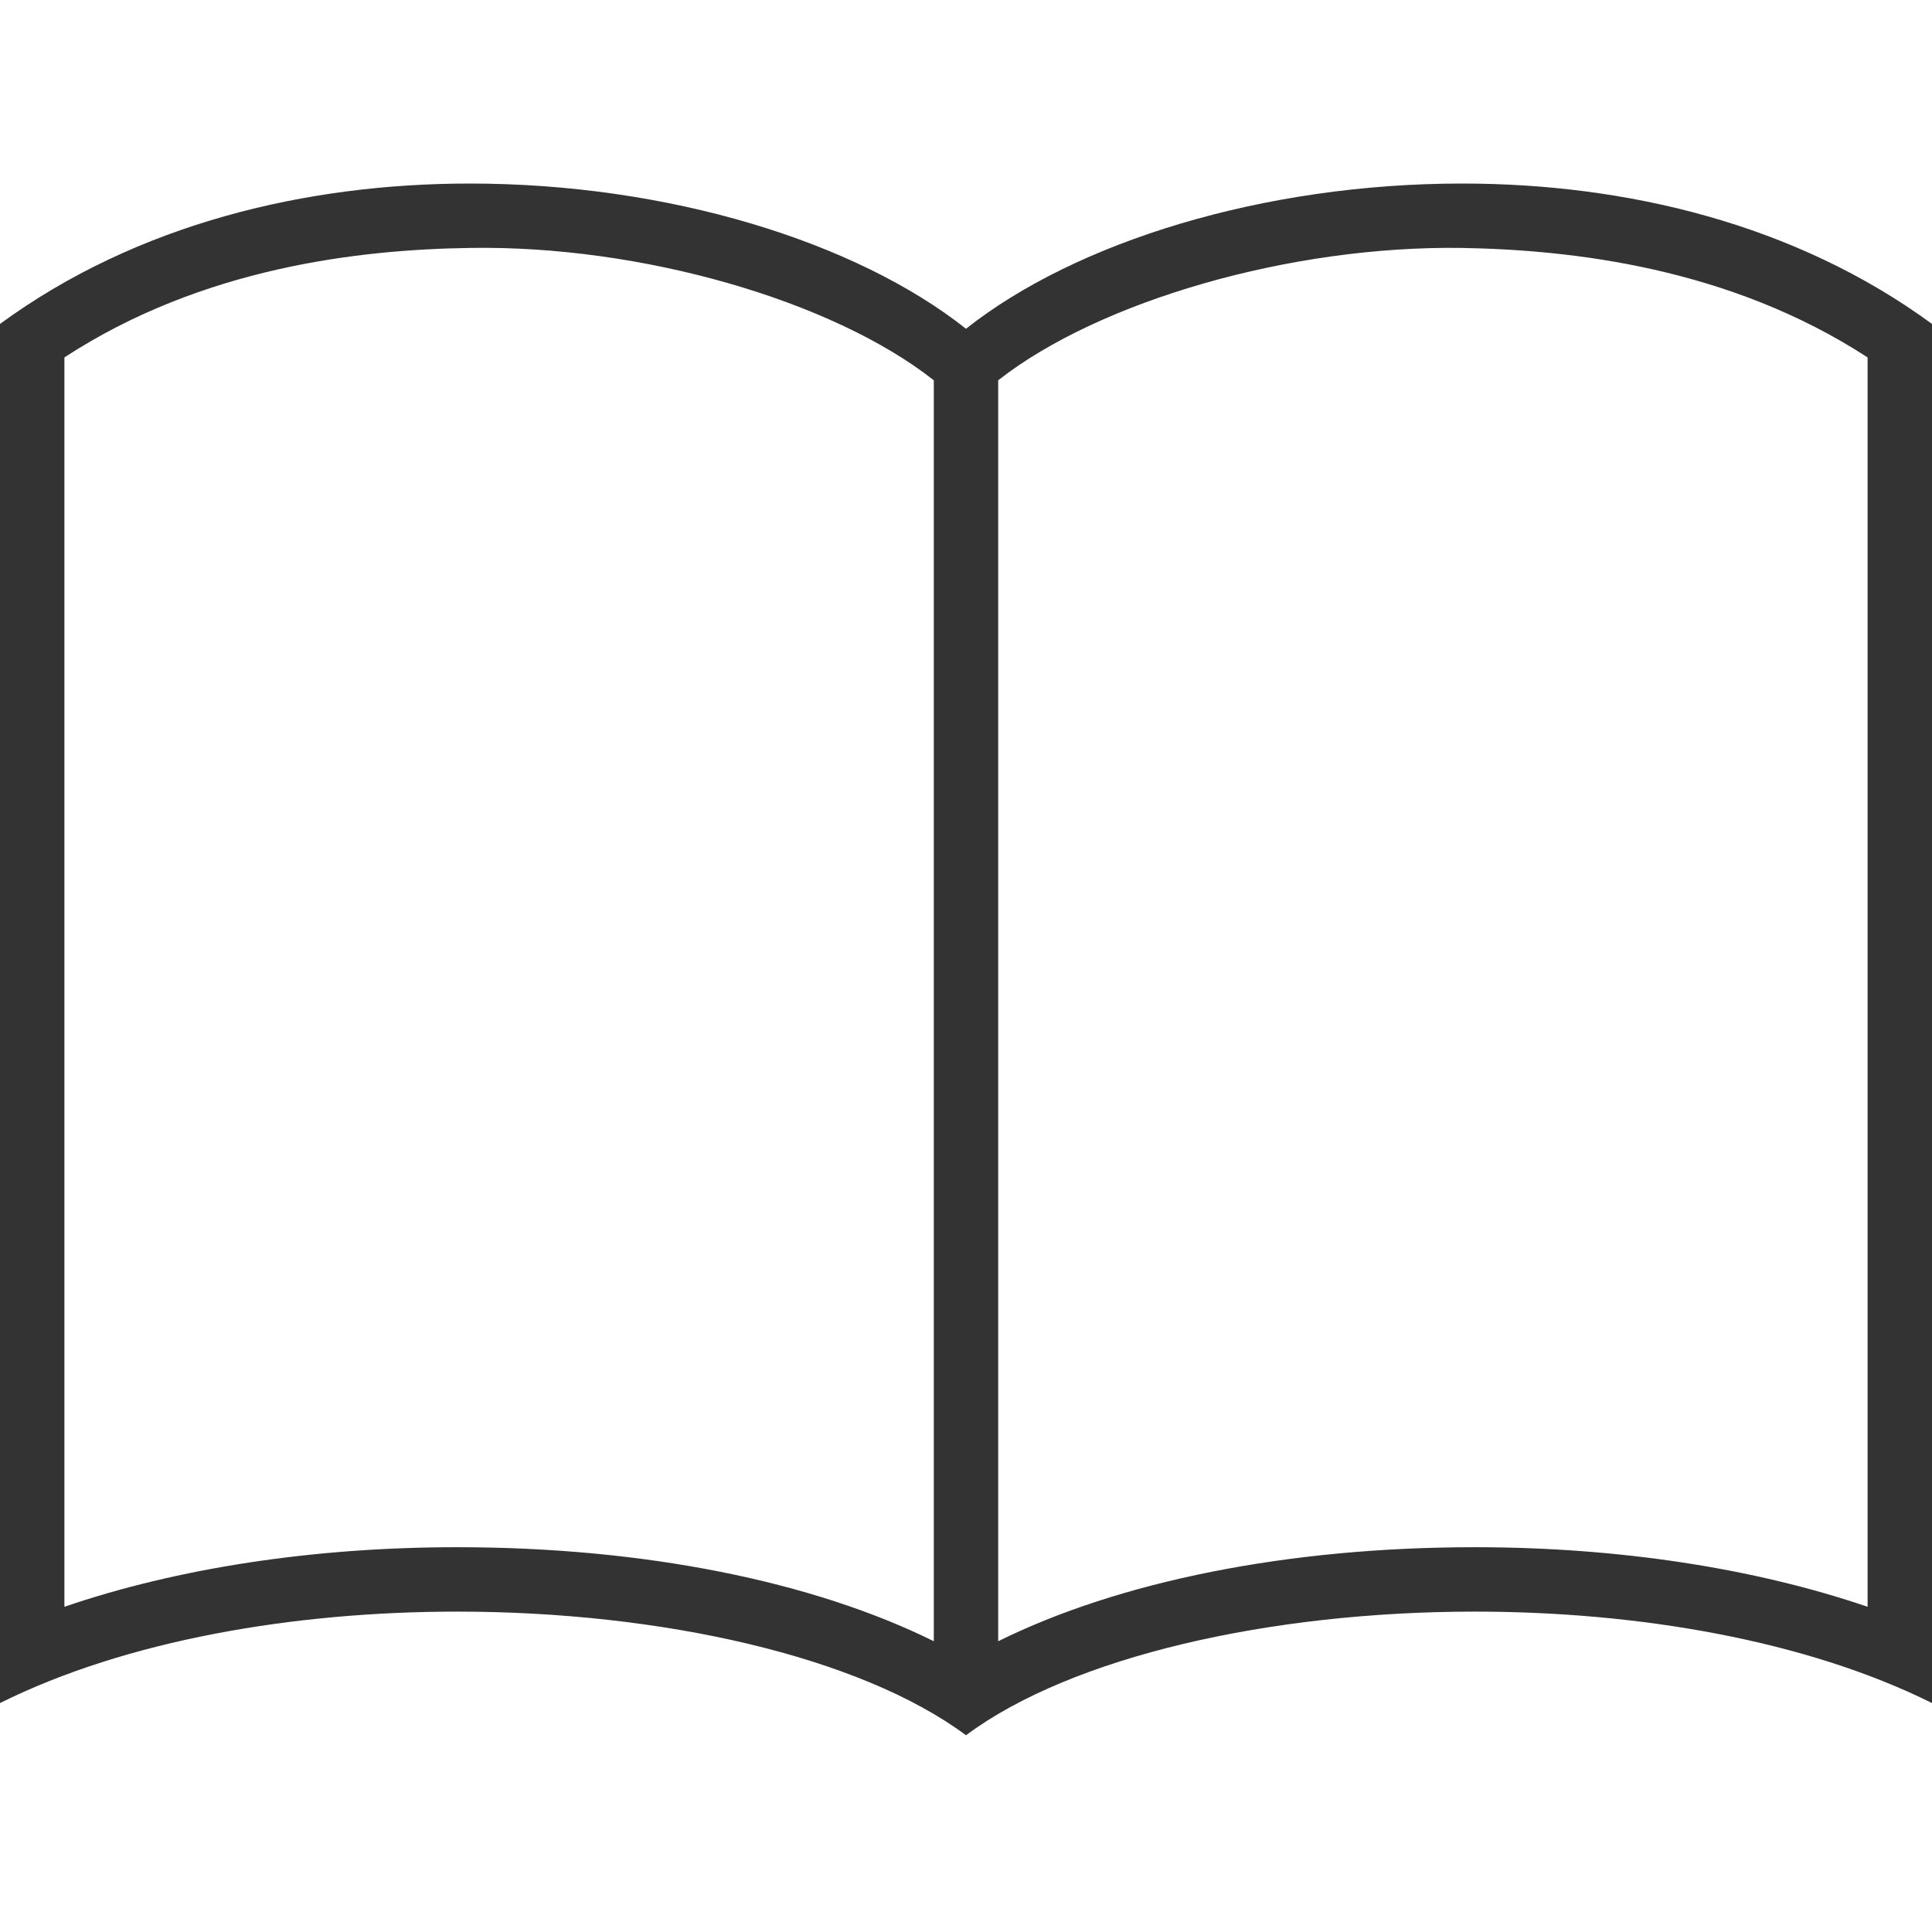
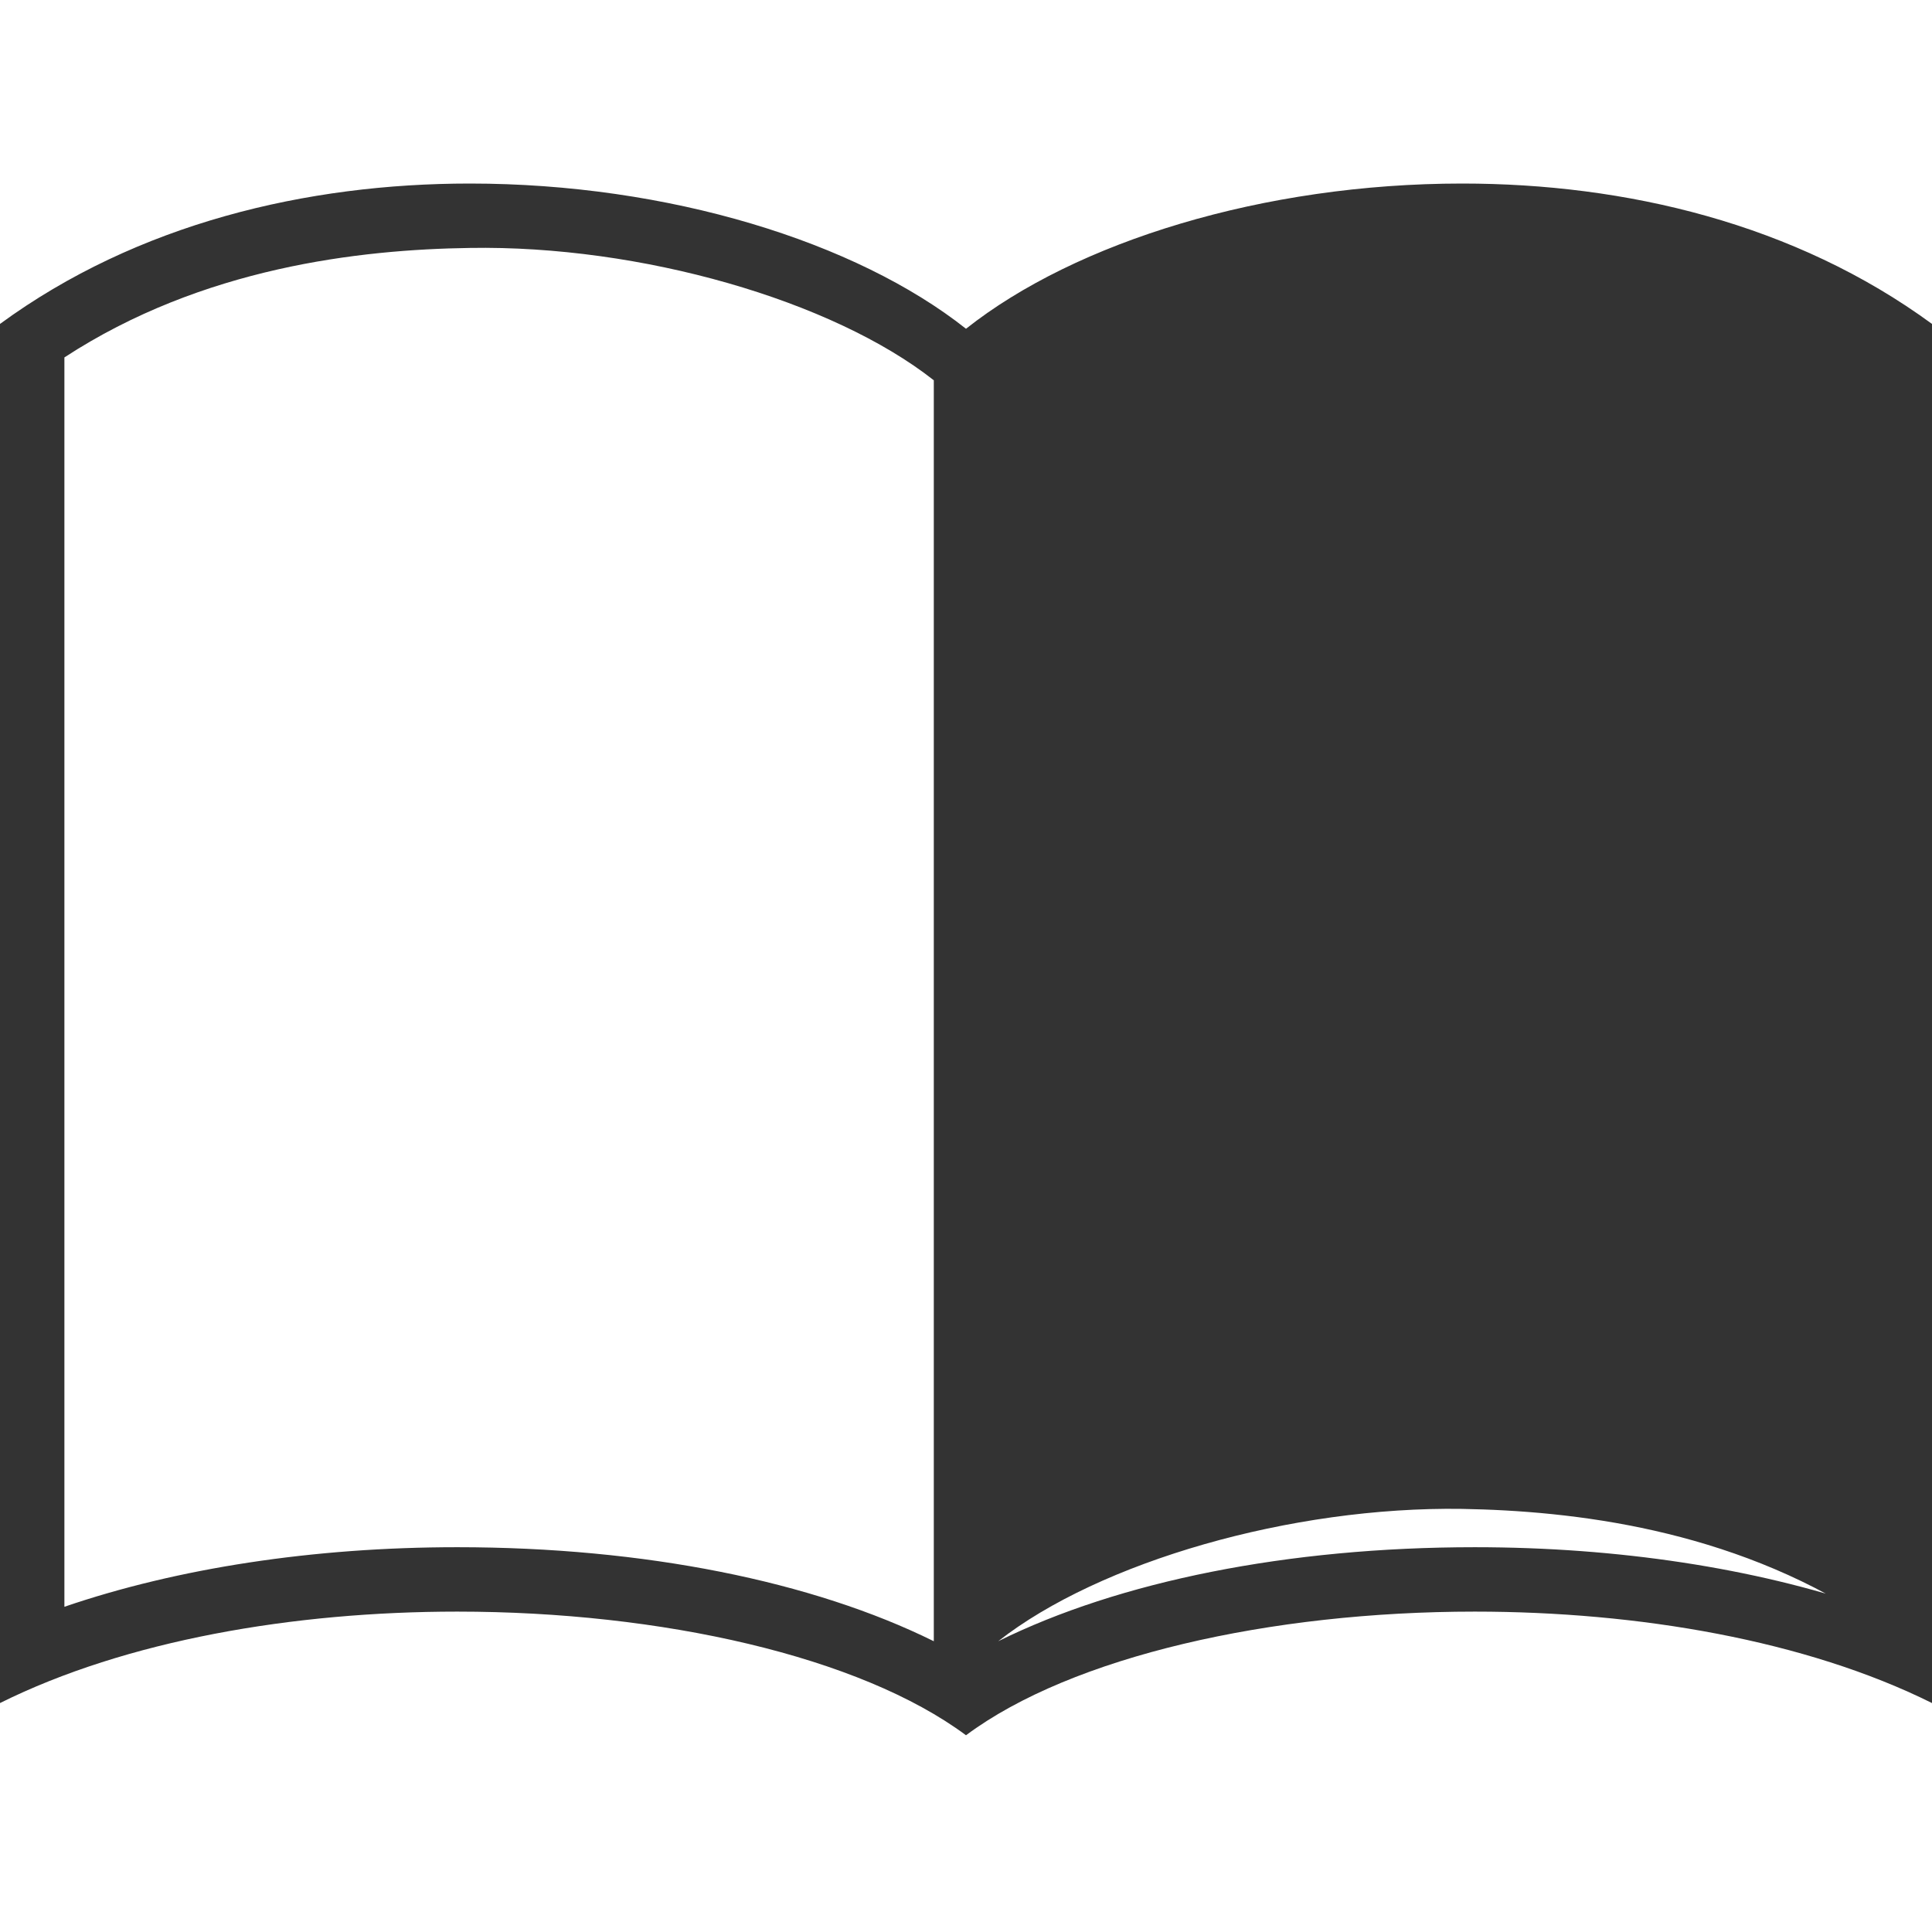
<svg xmlns="http://www.w3.org/2000/svg" id="_イヤー_2" viewBox="0 0 60 60">
  <defs>
    <style>.cls-1{fill:none;}.cls-2{fill:#333;}
</style>
  </defs>
  <g id="_イヤー_2-2">
    <g>
-       <rect class="cls-1" width="60" height="60" />
-       <path class="cls-2" d="M45.41,5.7c-6.17,0-12,1.81-15.41,4.51-3.41-2.7-9.24-4.51-15.41-4.51-5.06,0-10.33,1.24-14.59,4.36V52.89c3.92-1.95,9.12-2.84,14.2-2.84,6.34,0,12.5,1.39,15.8,3.84,3.29-2.45,9.46-3.84,15.8-3.84,5.08,0,10.28,.89,14.2,2.84V10.06c-4.26-3.12-9.52-4.36-14.59-4.36ZM29,50.97c-3.76-1.86-8.99-2.92-14.8-2.92-4.47,0-8.69,.65-12.2,1.85V11.1c4.29-2.8,9.17-3.35,12.59-3.4,5.31-.09,11.26,1.63,14.41,4.11V50.97Zm29-1.07c-3.52-1.2-7.74-1.85-12.2-1.85-5.81,0-11.04,1.06-14.8,2.92V11.81c3.15-2.47,9.1-4.19,14.41-4.11,3.42,.06,8.3,.61,12.59,3.4V49.9Z" />
+       <path class="cls-2" d="M45.41,5.7c-6.17,0-12,1.81-15.41,4.51-3.41-2.7-9.24-4.51-15.41-4.51-5.06,0-10.33,1.24-14.59,4.36V52.89c3.92-1.95,9.12-2.84,14.2-2.84,6.34,0,12.5,1.39,15.8,3.84,3.29-2.45,9.46-3.84,15.8-3.84,5.08,0,10.28,.89,14.2,2.84V10.06c-4.26-3.12-9.52-4.36-14.59-4.36ZM29,50.97c-3.76-1.86-8.99-2.92-14.8-2.92-4.47,0-8.69,.65-12.2,1.85V11.1c4.29-2.8,9.17-3.35,12.59-3.4,5.31-.09,11.26,1.63,14.41,4.11V50.97Zm29-1.07c-3.52-1.2-7.74-1.85-12.2-1.85-5.81,0-11.04,1.06-14.8,2.92c3.15-2.47,9.1-4.19,14.41-4.11,3.42,.06,8.3,.61,12.59,3.4V49.9Z" />
    </g>
  </g>
</svg>